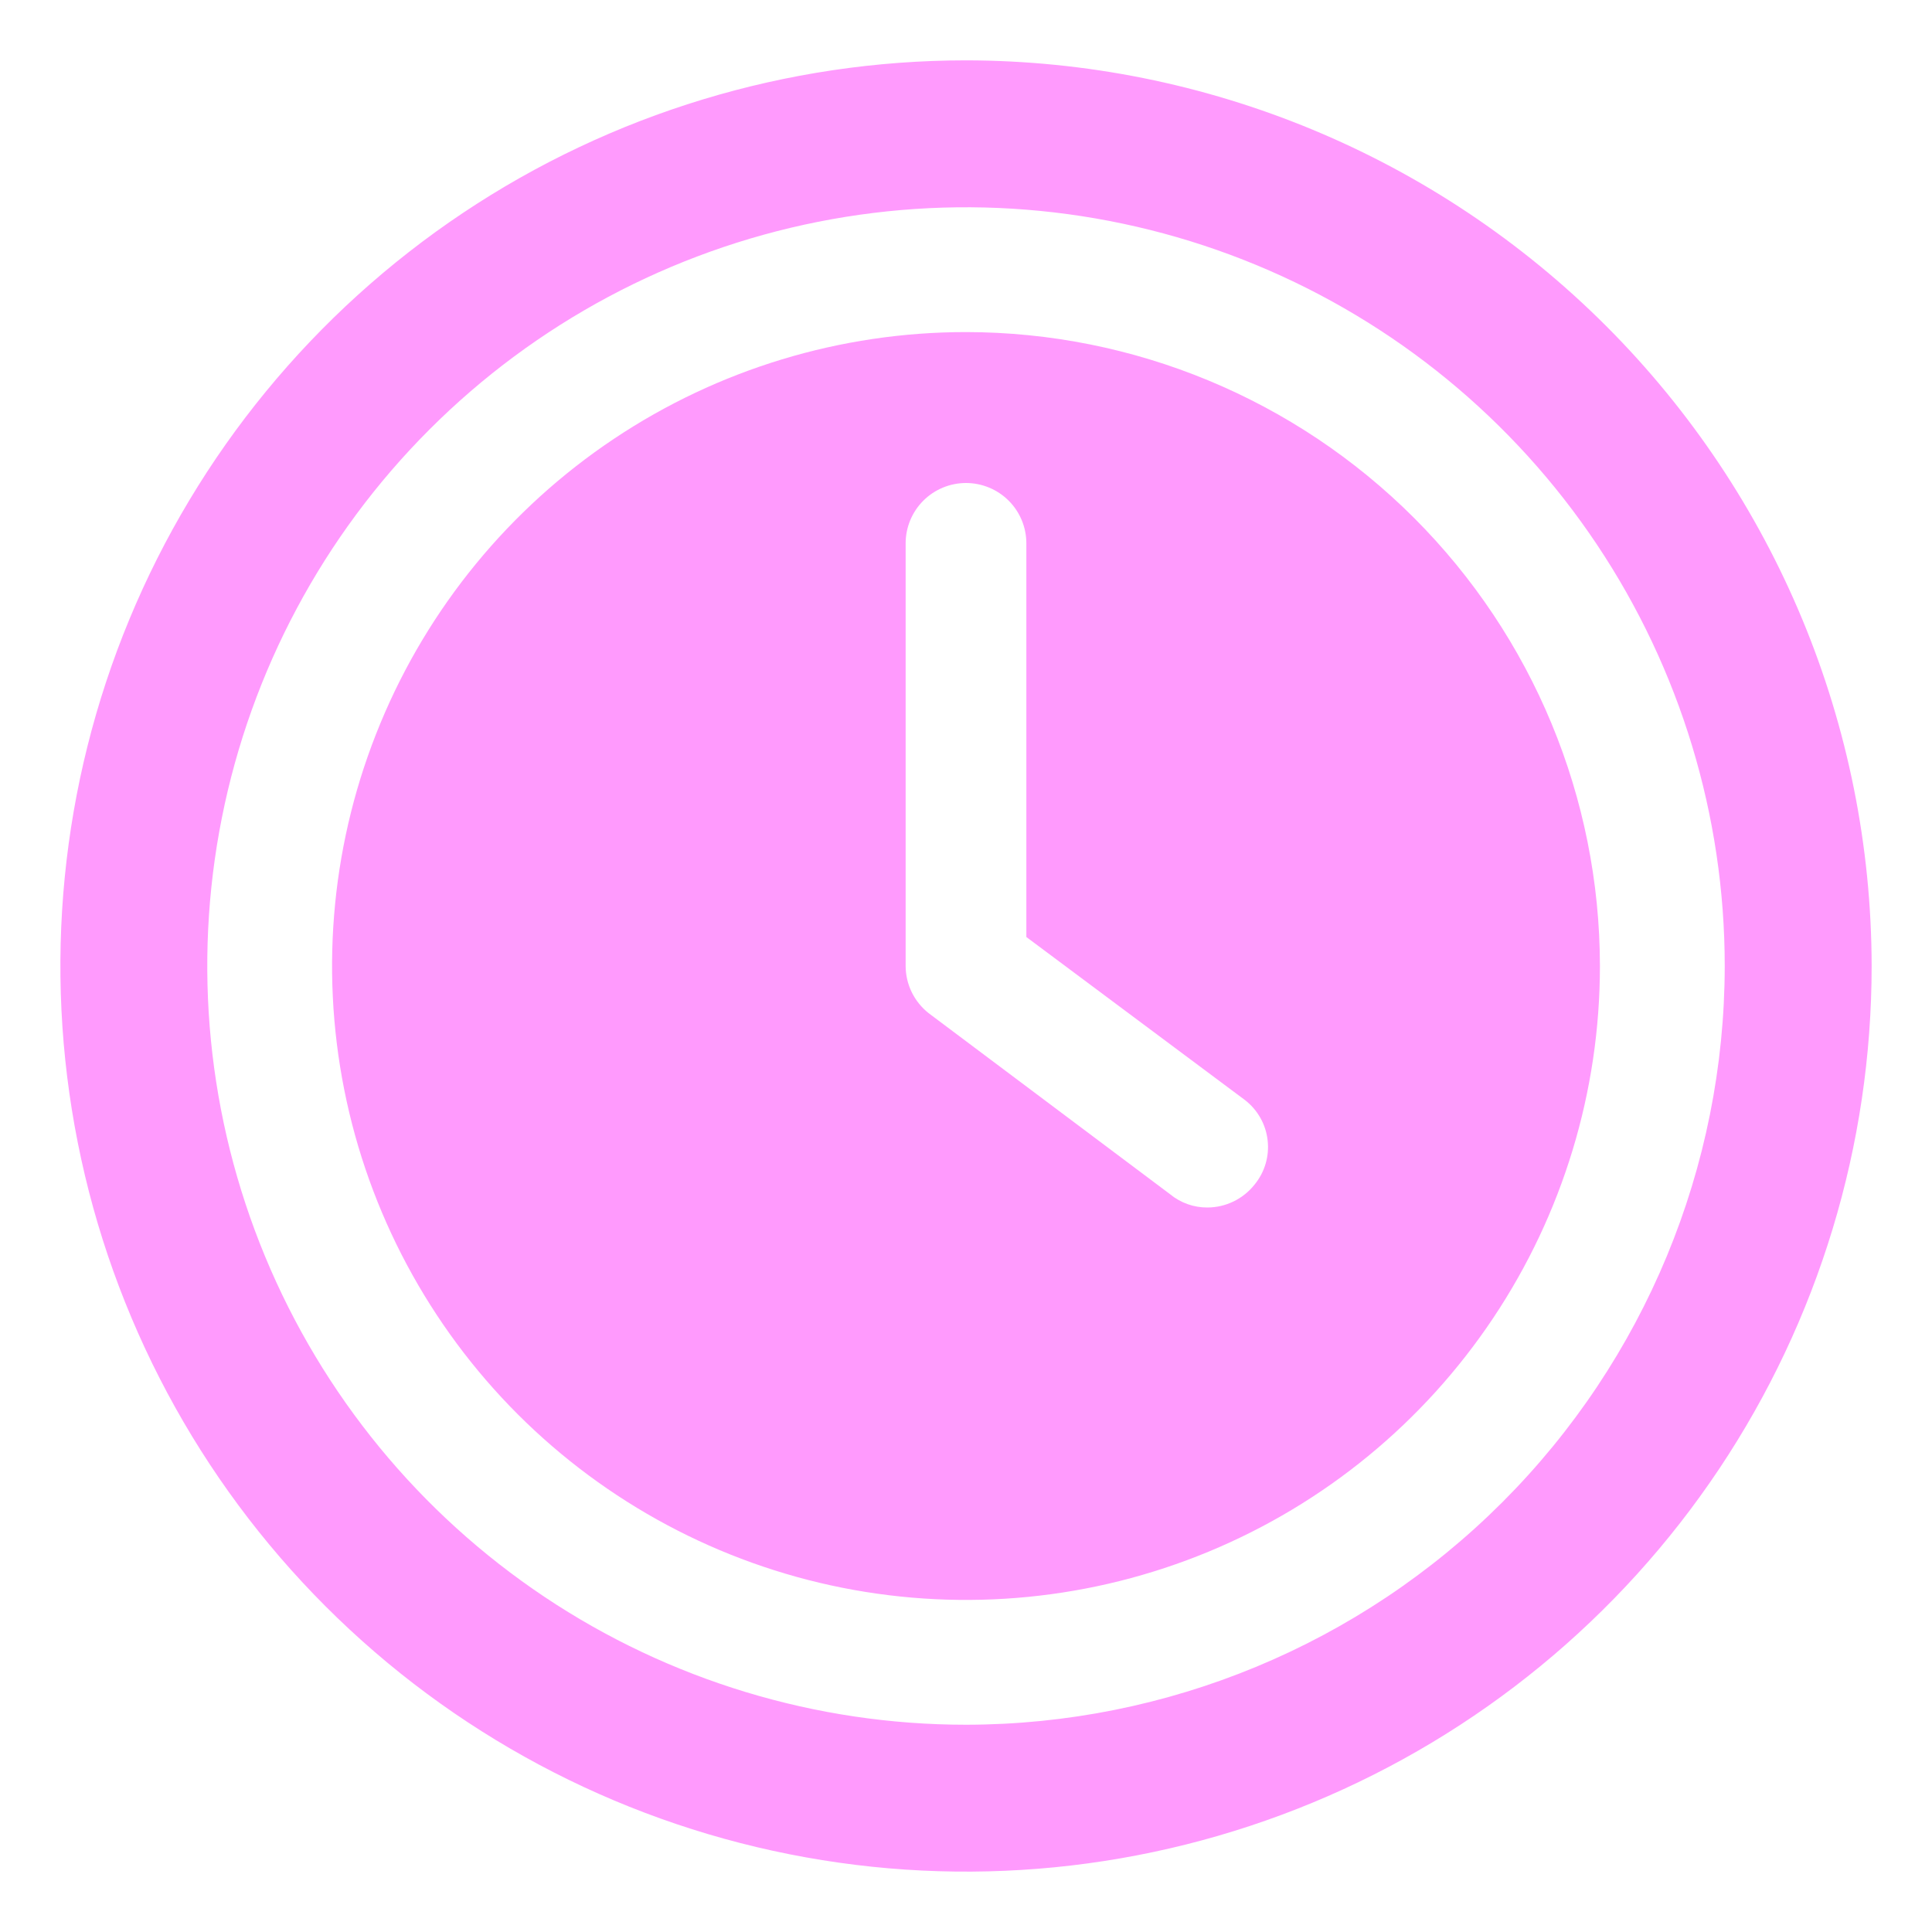
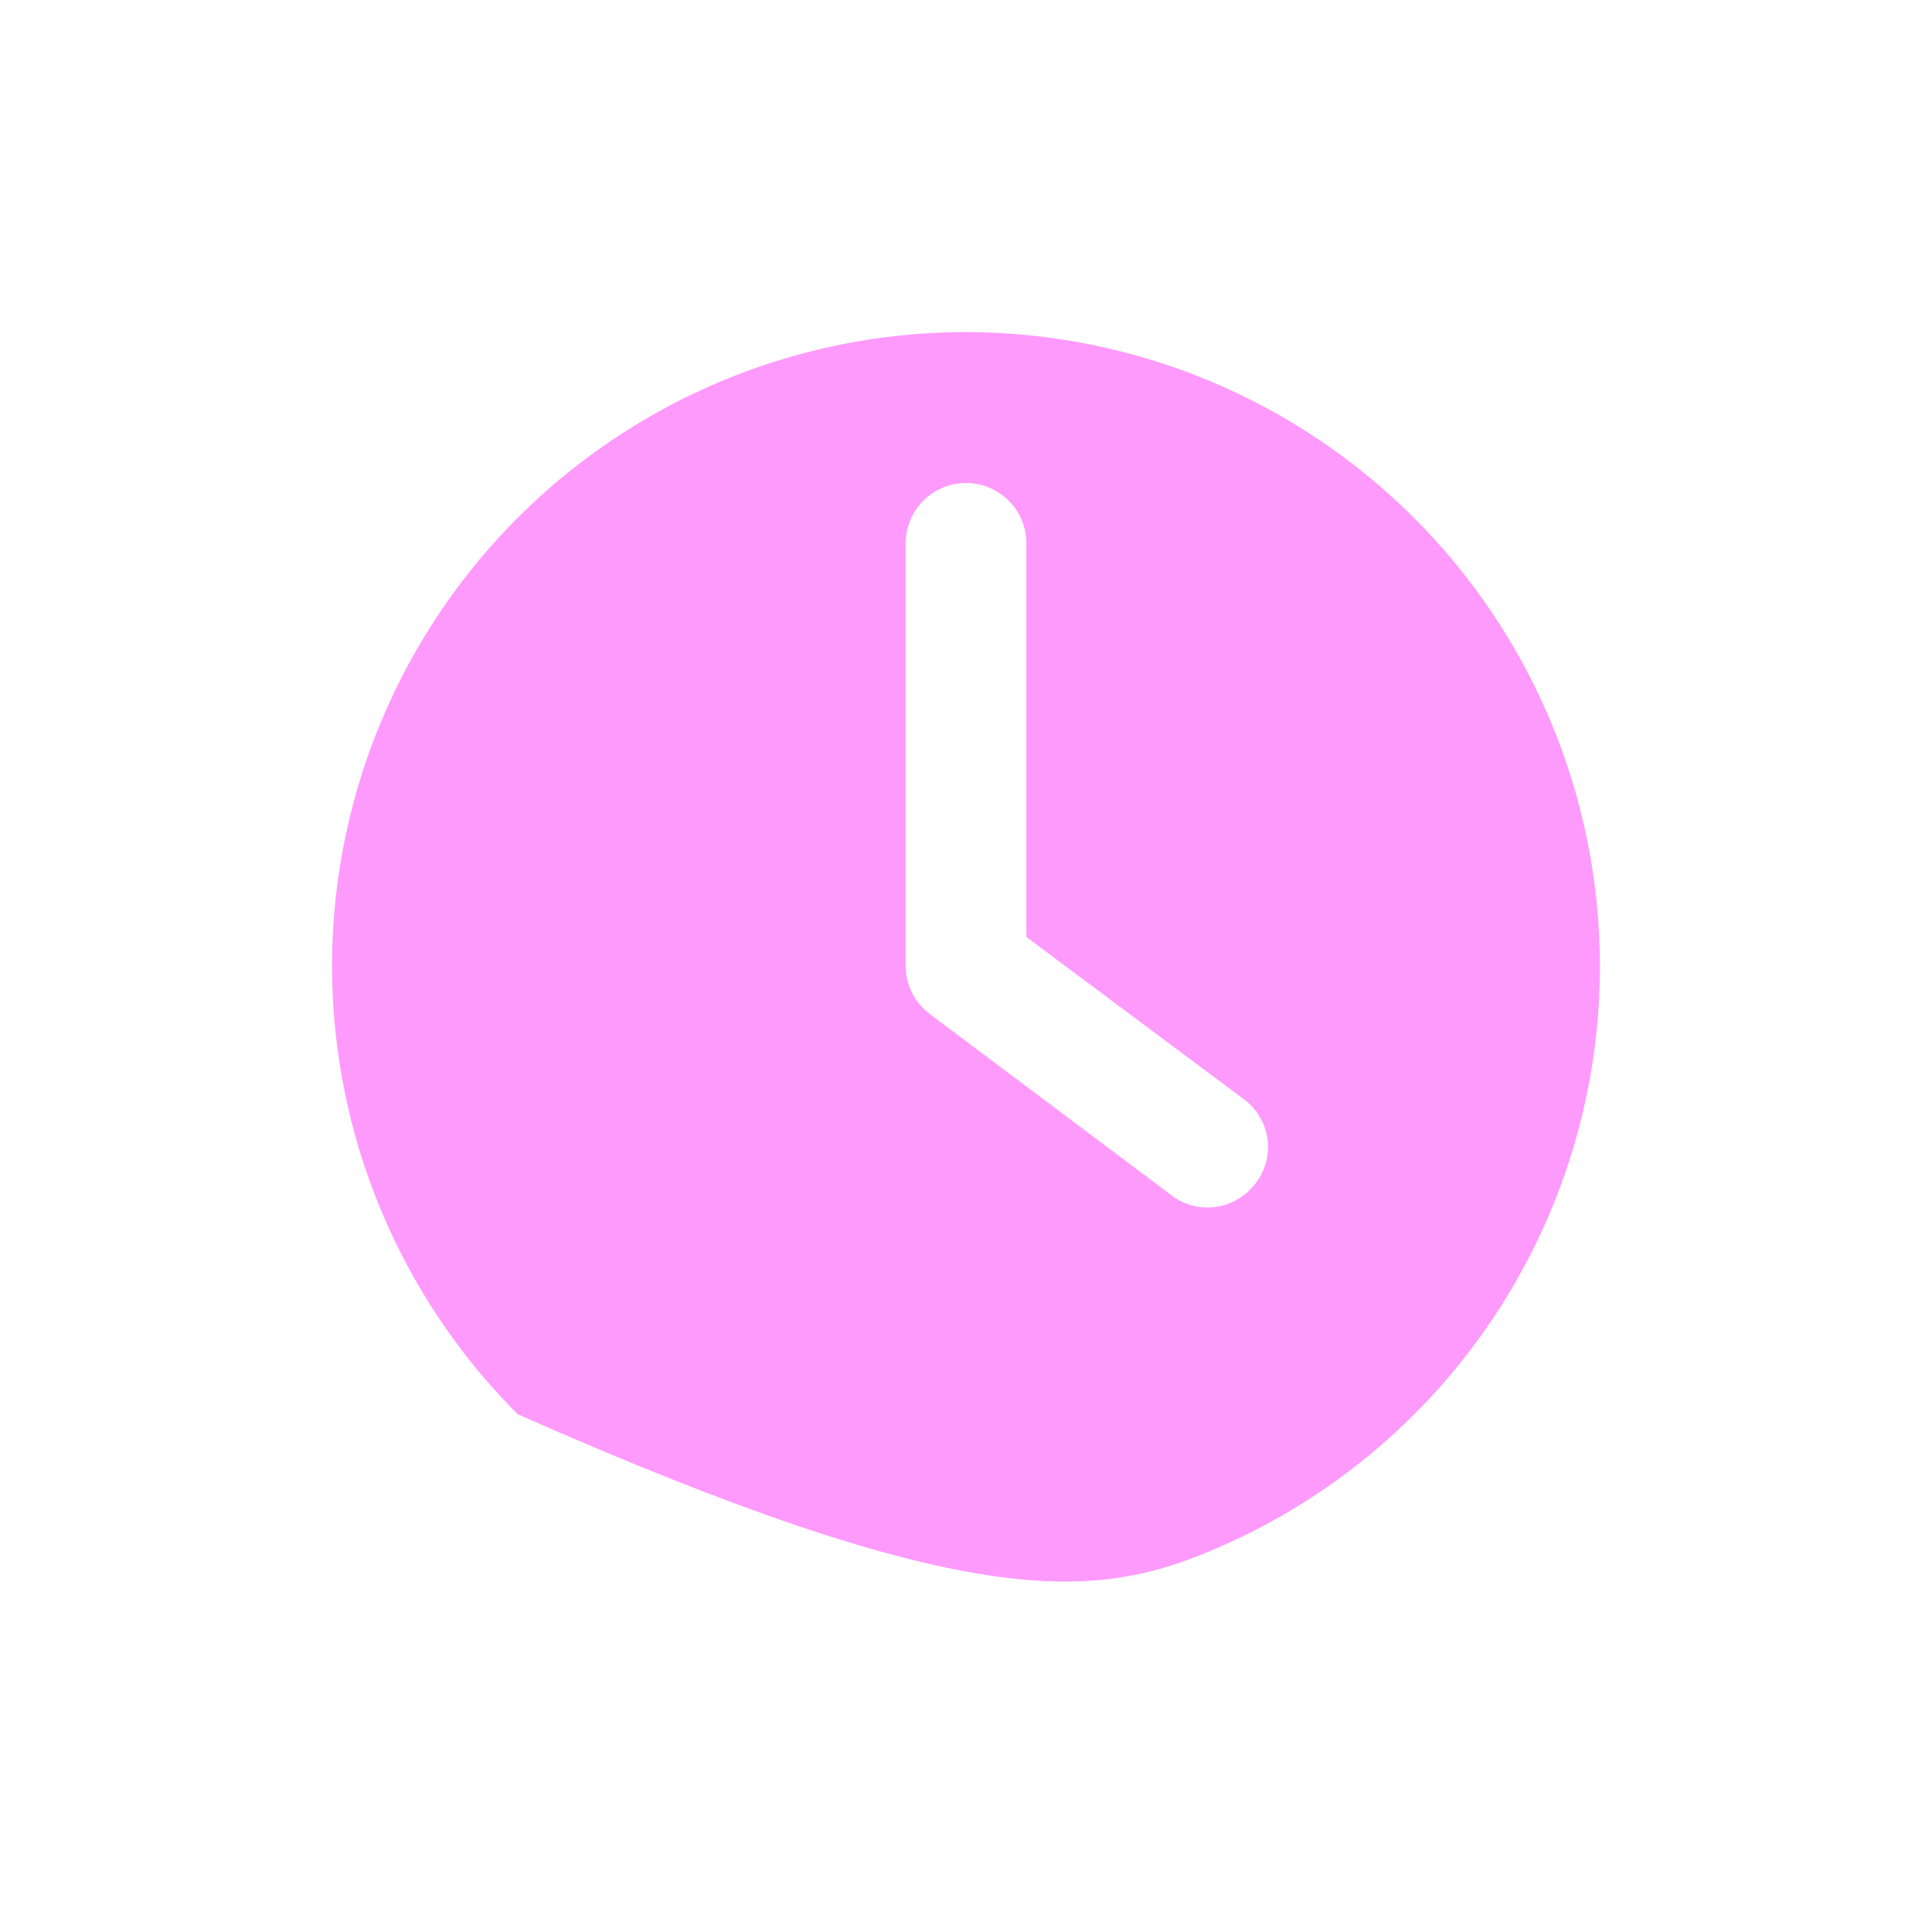
<svg xmlns="http://www.w3.org/2000/svg" width="50" height="50" viewBox="0 0 50 50" fill="none">
-   <path d="M25 8.594C21.755 8.594 18.583 9.556 15.885 11.359C13.187 13.161 11.084 15.724 9.843 18.722C8.601 21.719 8.276 25.018 8.909 28.201C9.542 31.383 11.105 34.306 13.399 36.601C15.694 38.895 18.617 40.458 21.799 41.091C24.982 41.724 28.281 41.399 31.278 40.157C34.276 38.916 36.839 36.813 38.641 34.115C40.444 31.417 41.406 28.245 41.406 25C41.402 20.65 39.672 16.48 36.596 13.404C33.52 10.328 29.35 8.598 25 8.594ZM32.469 30.656C32.323 30.84 32.138 30.989 31.927 31.092C31.716 31.195 31.485 31.249 31.25 31.25C30.897 31.253 30.554 31.131 30.281 30.906L24.031 26.219C23.847 26.073 23.698 25.888 23.595 25.677C23.492 25.466 23.439 25.235 23.438 25V14.062C23.438 13.648 23.602 13.251 23.895 12.958C24.188 12.665 24.586 12.5 25 12.5C25.414 12.5 25.812 12.665 26.105 12.958C26.398 13.251 26.562 13.648 26.562 14.062V24.25L32.219 28.469C32.381 28.594 32.517 28.751 32.618 28.93C32.719 29.108 32.783 29.306 32.806 29.51C32.83 29.714 32.812 29.92 32.754 30.117C32.696 30.314 32.599 30.497 32.469 30.656Z" fill="#FF9AFD" />
-   <path d="M25 1.562C20.364 1.562 15.833 2.937 11.979 5.512C8.125 8.088 5.121 11.748 3.347 16.031C1.573 20.314 1.109 25.026 2.013 29.572C2.917 34.119 5.149 38.295 8.427 41.573C11.705 44.851 15.881 47.083 20.428 47.987C24.974 48.892 29.686 48.427 33.969 46.653C38.252 44.88 41.912 41.876 44.488 38.021C47.063 34.167 48.438 29.636 48.438 25C48.43 18.786 45.958 12.829 41.565 8.435C37.171 4.042 31.214 1.57 25 1.562ZM25 44.636C21.116 44.636 17.32 43.484 14.091 41.327C10.862 39.169 8.345 36.102 6.859 32.514C5.373 28.926 4.984 24.978 5.741 21.169C6.499 17.36 8.369 13.861 11.115 11.115C13.861 8.369 17.36 6.499 21.169 5.741C24.978 4.984 28.926 5.373 32.514 6.859C36.102 8.345 39.169 10.862 41.327 14.091C43.484 17.32 44.636 21.116 44.636 25C44.631 30.206 42.561 35.198 38.879 38.879C35.198 42.561 30.206 44.631 25 44.636Z" fill="#FF9AFD" />
+   <path d="M25 8.594C21.755 8.594 18.583 9.556 15.885 11.359C13.187 13.161 11.084 15.724 9.843 18.722C8.601 21.719 8.276 25.018 8.909 28.201C9.542 31.383 11.105 34.306 13.399 36.601C24.982 41.724 28.281 41.399 31.278 40.157C34.276 38.916 36.839 36.813 38.641 34.115C40.444 31.417 41.406 28.245 41.406 25C41.402 20.65 39.672 16.48 36.596 13.404C33.52 10.328 29.35 8.598 25 8.594ZM32.469 30.656C32.323 30.84 32.138 30.989 31.927 31.092C31.716 31.195 31.485 31.249 31.25 31.25C30.897 31.253 30.554 31.131 30.281 30.906L24.031 26.219C23.847 26.073 23.698 25.888 23.595 25.677C23.492 25.466 23.439 25.235 23.438 25V14.062C23.438 13.648 23.602 13.251 23.895 12.958C24.188 12.665 24.586 12.5 25 12.5C25.414 12.5 25.812 12.665 26.105 12.958C26.398 13.251 26.562 13.648 26.562 14.062V24.25L32.219 28.469C32.381 28.594 32.517 28.751 32.618 28.93C32.719 29.108 32.783 29.306 32.806 29.51C32.83 29.714 32.812 29.92 32.754 30.117C32.696 30.314 32.599 30.497 32.469 30.656Z" fill="#FF9AFD" />
</svg>